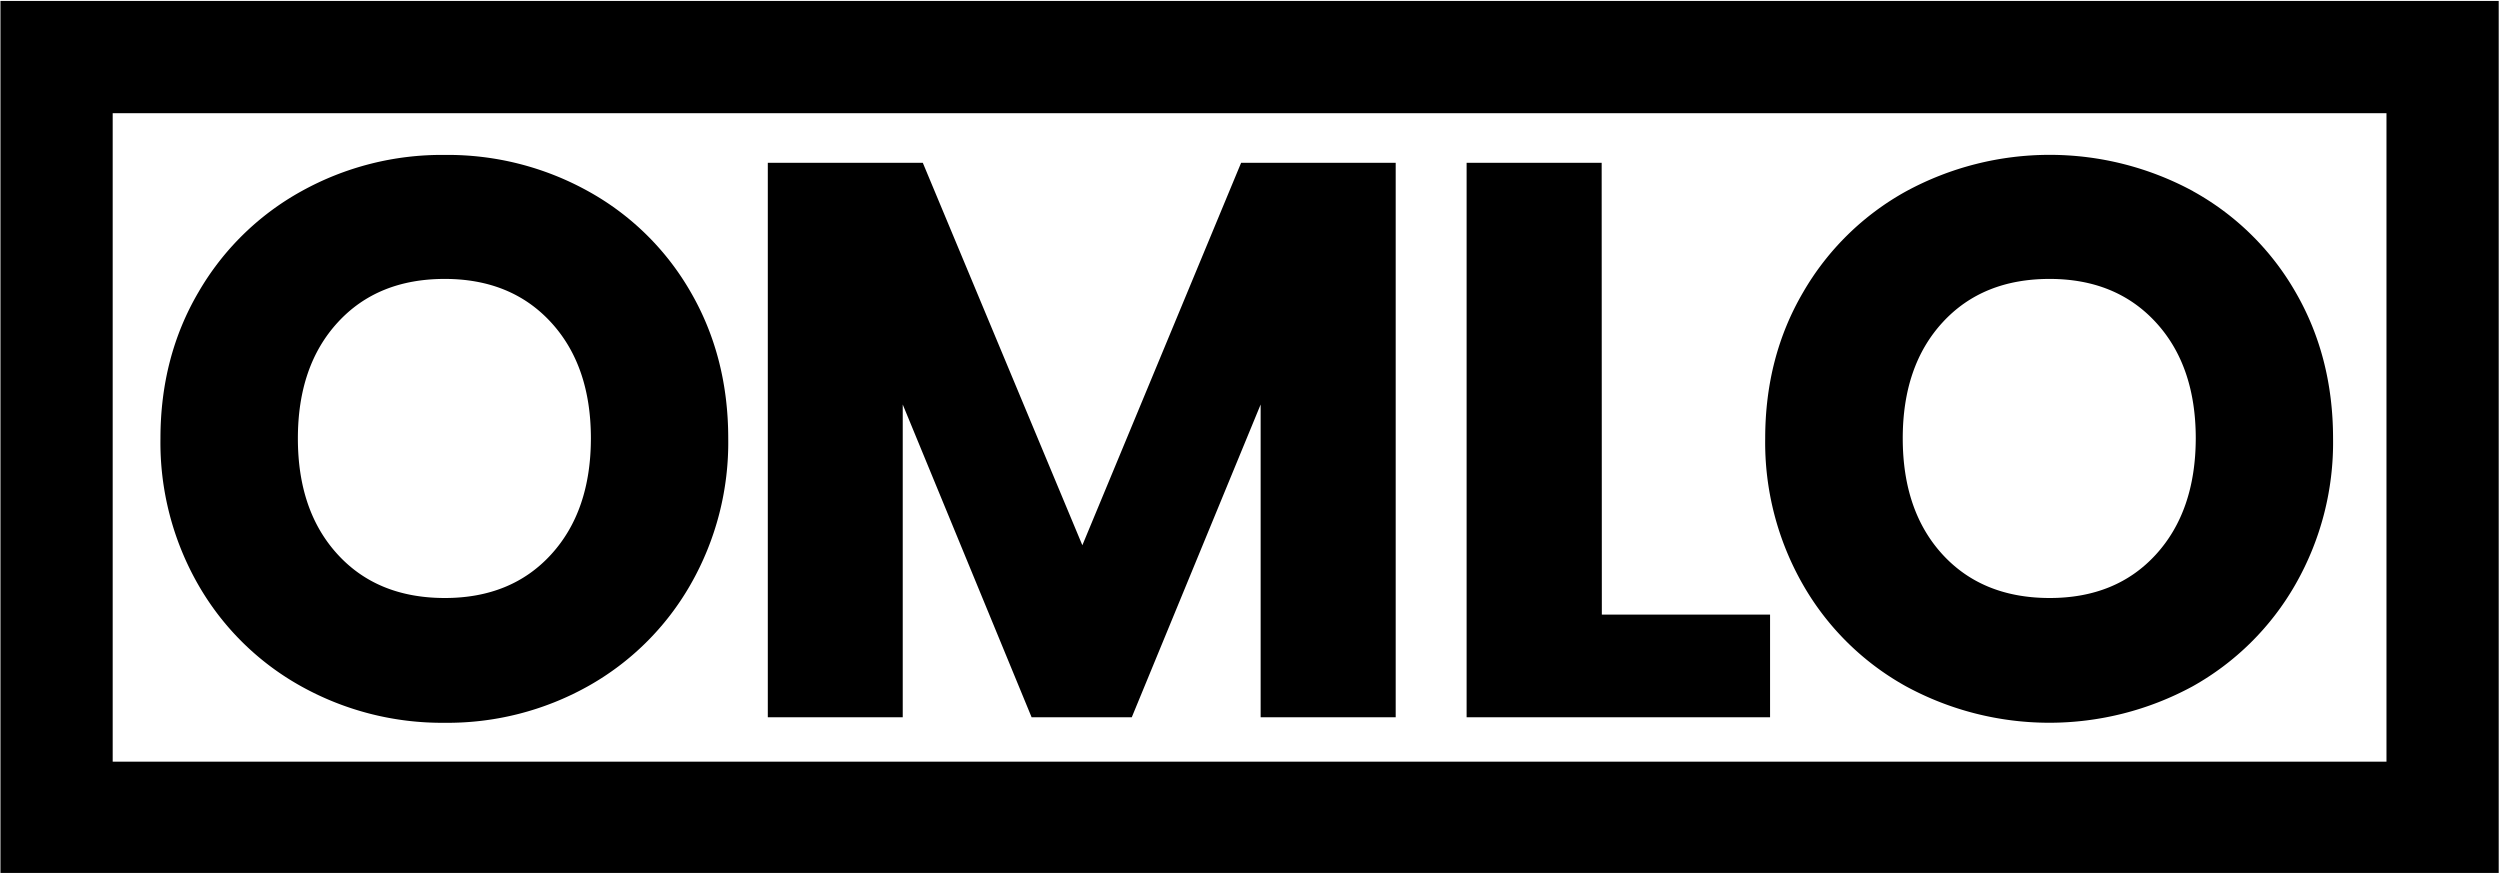
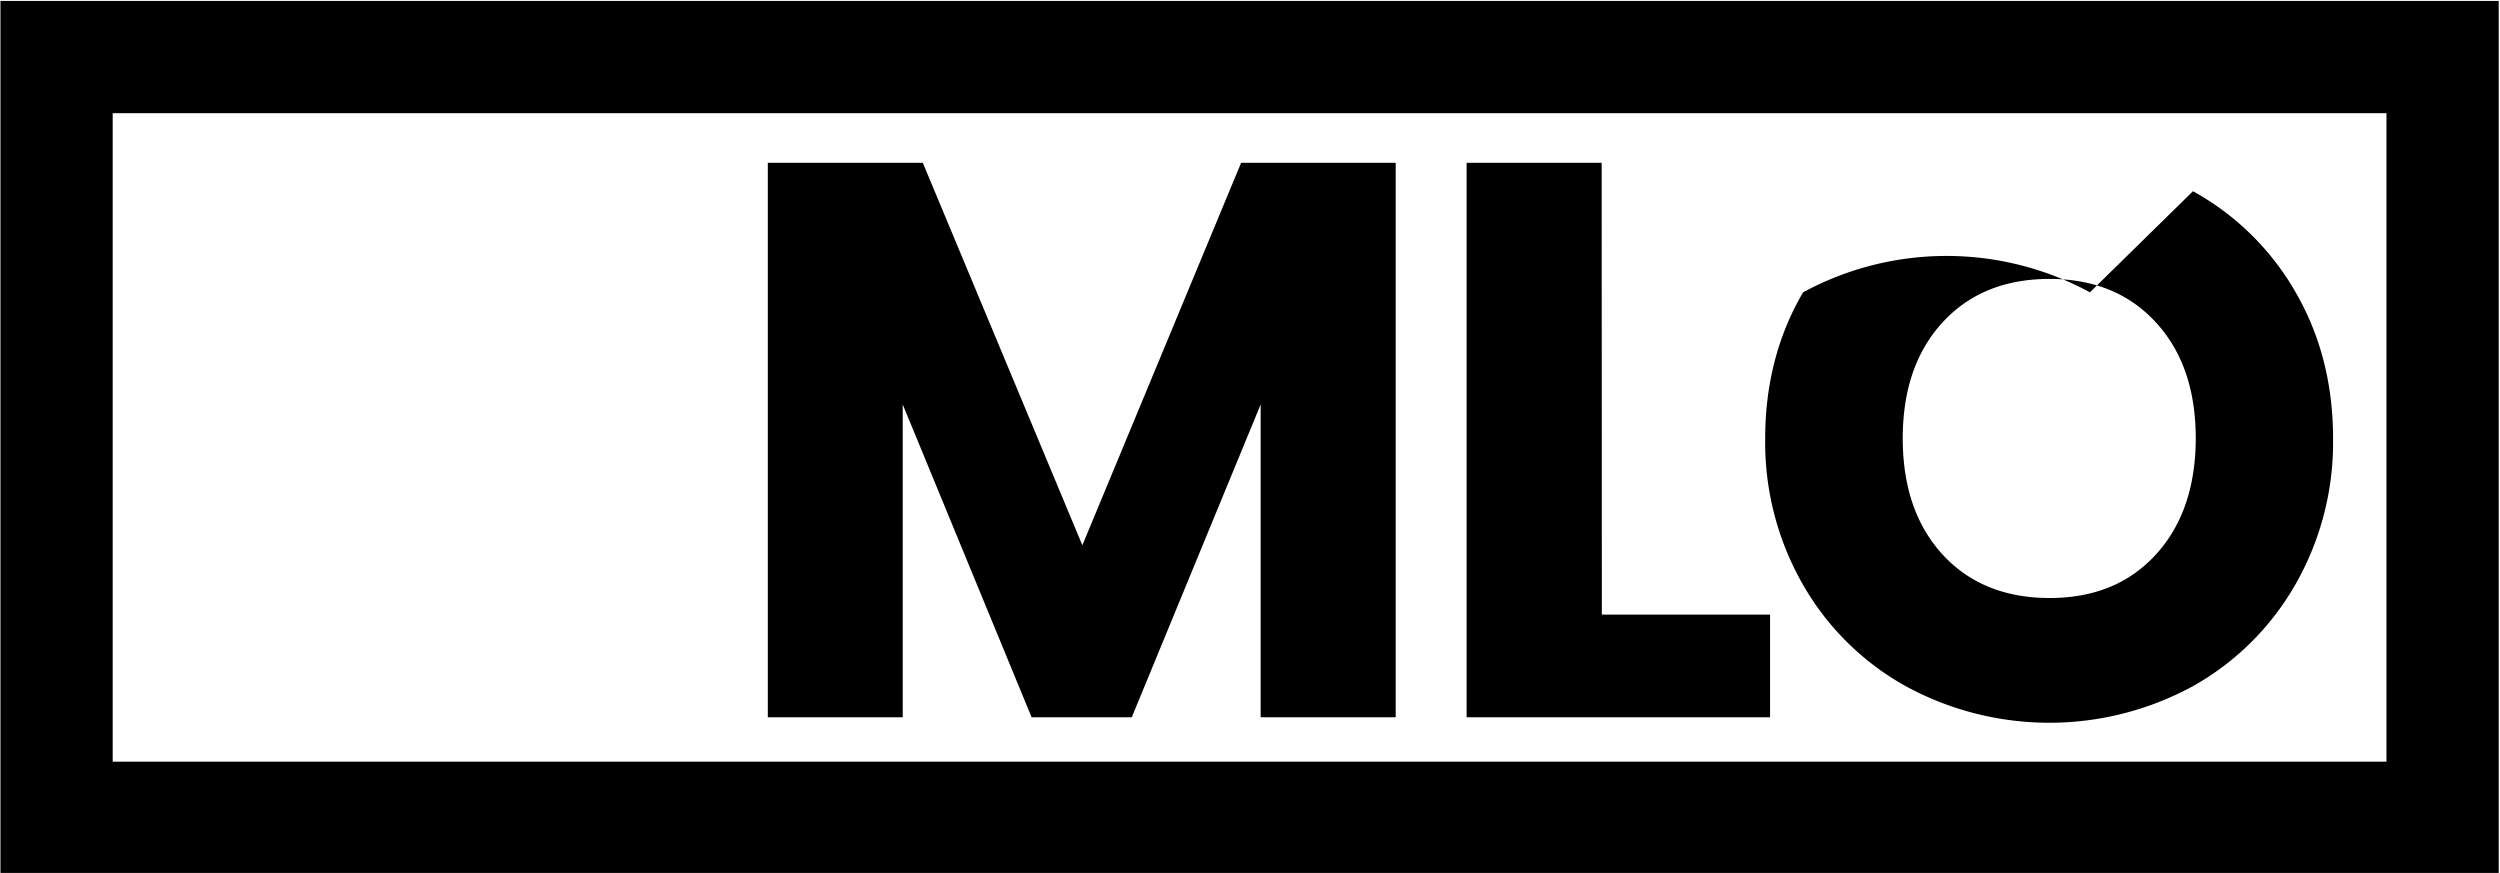
<svg xmlns="http://www.w3.org/2000/svg" viewBox="0 0 601.42 210">
  <title>logo</title>
  <g id="Layer_3" data-name="Layer 3">
-     <path d="M141.49,46a64.12,64.12,0,0,1,24.7,24.32q9,15.58,9,35.15a68.79,68.79,0,0,1-9.12,35.24,64.86,64.86,0,0,1-24.7,24.42A69.16,69.16,0,0,1,107,173.88a69.66,69.66,0,0,1-34.48-8.74,64.7,64.7,0,0,1-24.8-24.42,68.79,68.79,0,0,1-9.12-35.24q0-19.58,9.12-35.15A64.79,64.79,0,0,1,72.52,46,69.56,69.56,0,0,1,107,37.27,69.6,69.6,0,0,1,141.49,46ZM81.26,77.55q-9.6,10.45-9.6,27.93t9.6,27.93q9.58,10.44,25.74,10.45,16,0,25.56-10.45t9.59-27.93q0-17.49-9.59-27.93T107,67.1Q90.85,67.1,81.26,77.55Z" />
    <path d="M335.76,39.17V172.55H303.27V97.31l-31,75.24H248.17l-31-75.24v75.24H184.71V39.17H222l38.38,92,38.19-92Z" />
    <path d="M385.35,147.85h40.47v24.7h-73V39.17h32.49Z" />
-     <path d="M527.56,46a64.12,64.12,0,0,1,24.7,24.32q9,15.58,9,35.15a68.79,68.79,0,0,1-9.12,35.24,64.93,64.93,0,0,1-24.7,24.42,72.23,72.23,0,0,1-68.88,0,64.67,64.67,0,0,1-24.79-24.42,68.79,68.79,0,0,1-9.12-35.24q0-19.58,9.12-35.15A64.77,64.77,0,0,1,458.59,46a72.4,72.4,0,0,1,69,0ZM467.33,77.55q-9.6,10.45-9.59,27.93t9.59,27.93q9.6,10.44,25.75,10.45,16,0,25.55-10.45t9.6-27.93q0-17.49-9.6-27.93T493.08,67.1Q476.93,67.1,467.33,77.55Z" />
+     <path d="M527.56,46a64.12,64.12,0,0,1,24.7,24.32q9,15.58,9,35.15a68.79,68.79,0,0,1-9.12,35.24,64.93,64.93,0,0,1-24.7,24.42,72.23,72.23,0,0,1-68.88,0,64.67,64.67,0,0,1-24.79-24.42,68.79,68.79,0,0,1-9.12-35.24q0-19.58,9.12-35.15a72.4,72.4,0,0,1,69,0ZM467.33,77.55q-9.6,10.45-9.59,27.93t9.59,27.93q9.6,10.44,25.75,10.45,16,0,25.55-10.45t9.6-27.93q0-17.49-9.6-27.93T493.08,67.1Q476.93,67.1,467.33,77.55Z" />
    <path d="M574.11,27.23v156h-547v-156h547m27-27H.11v210h601V.23Z" />
  </g>
</svg>